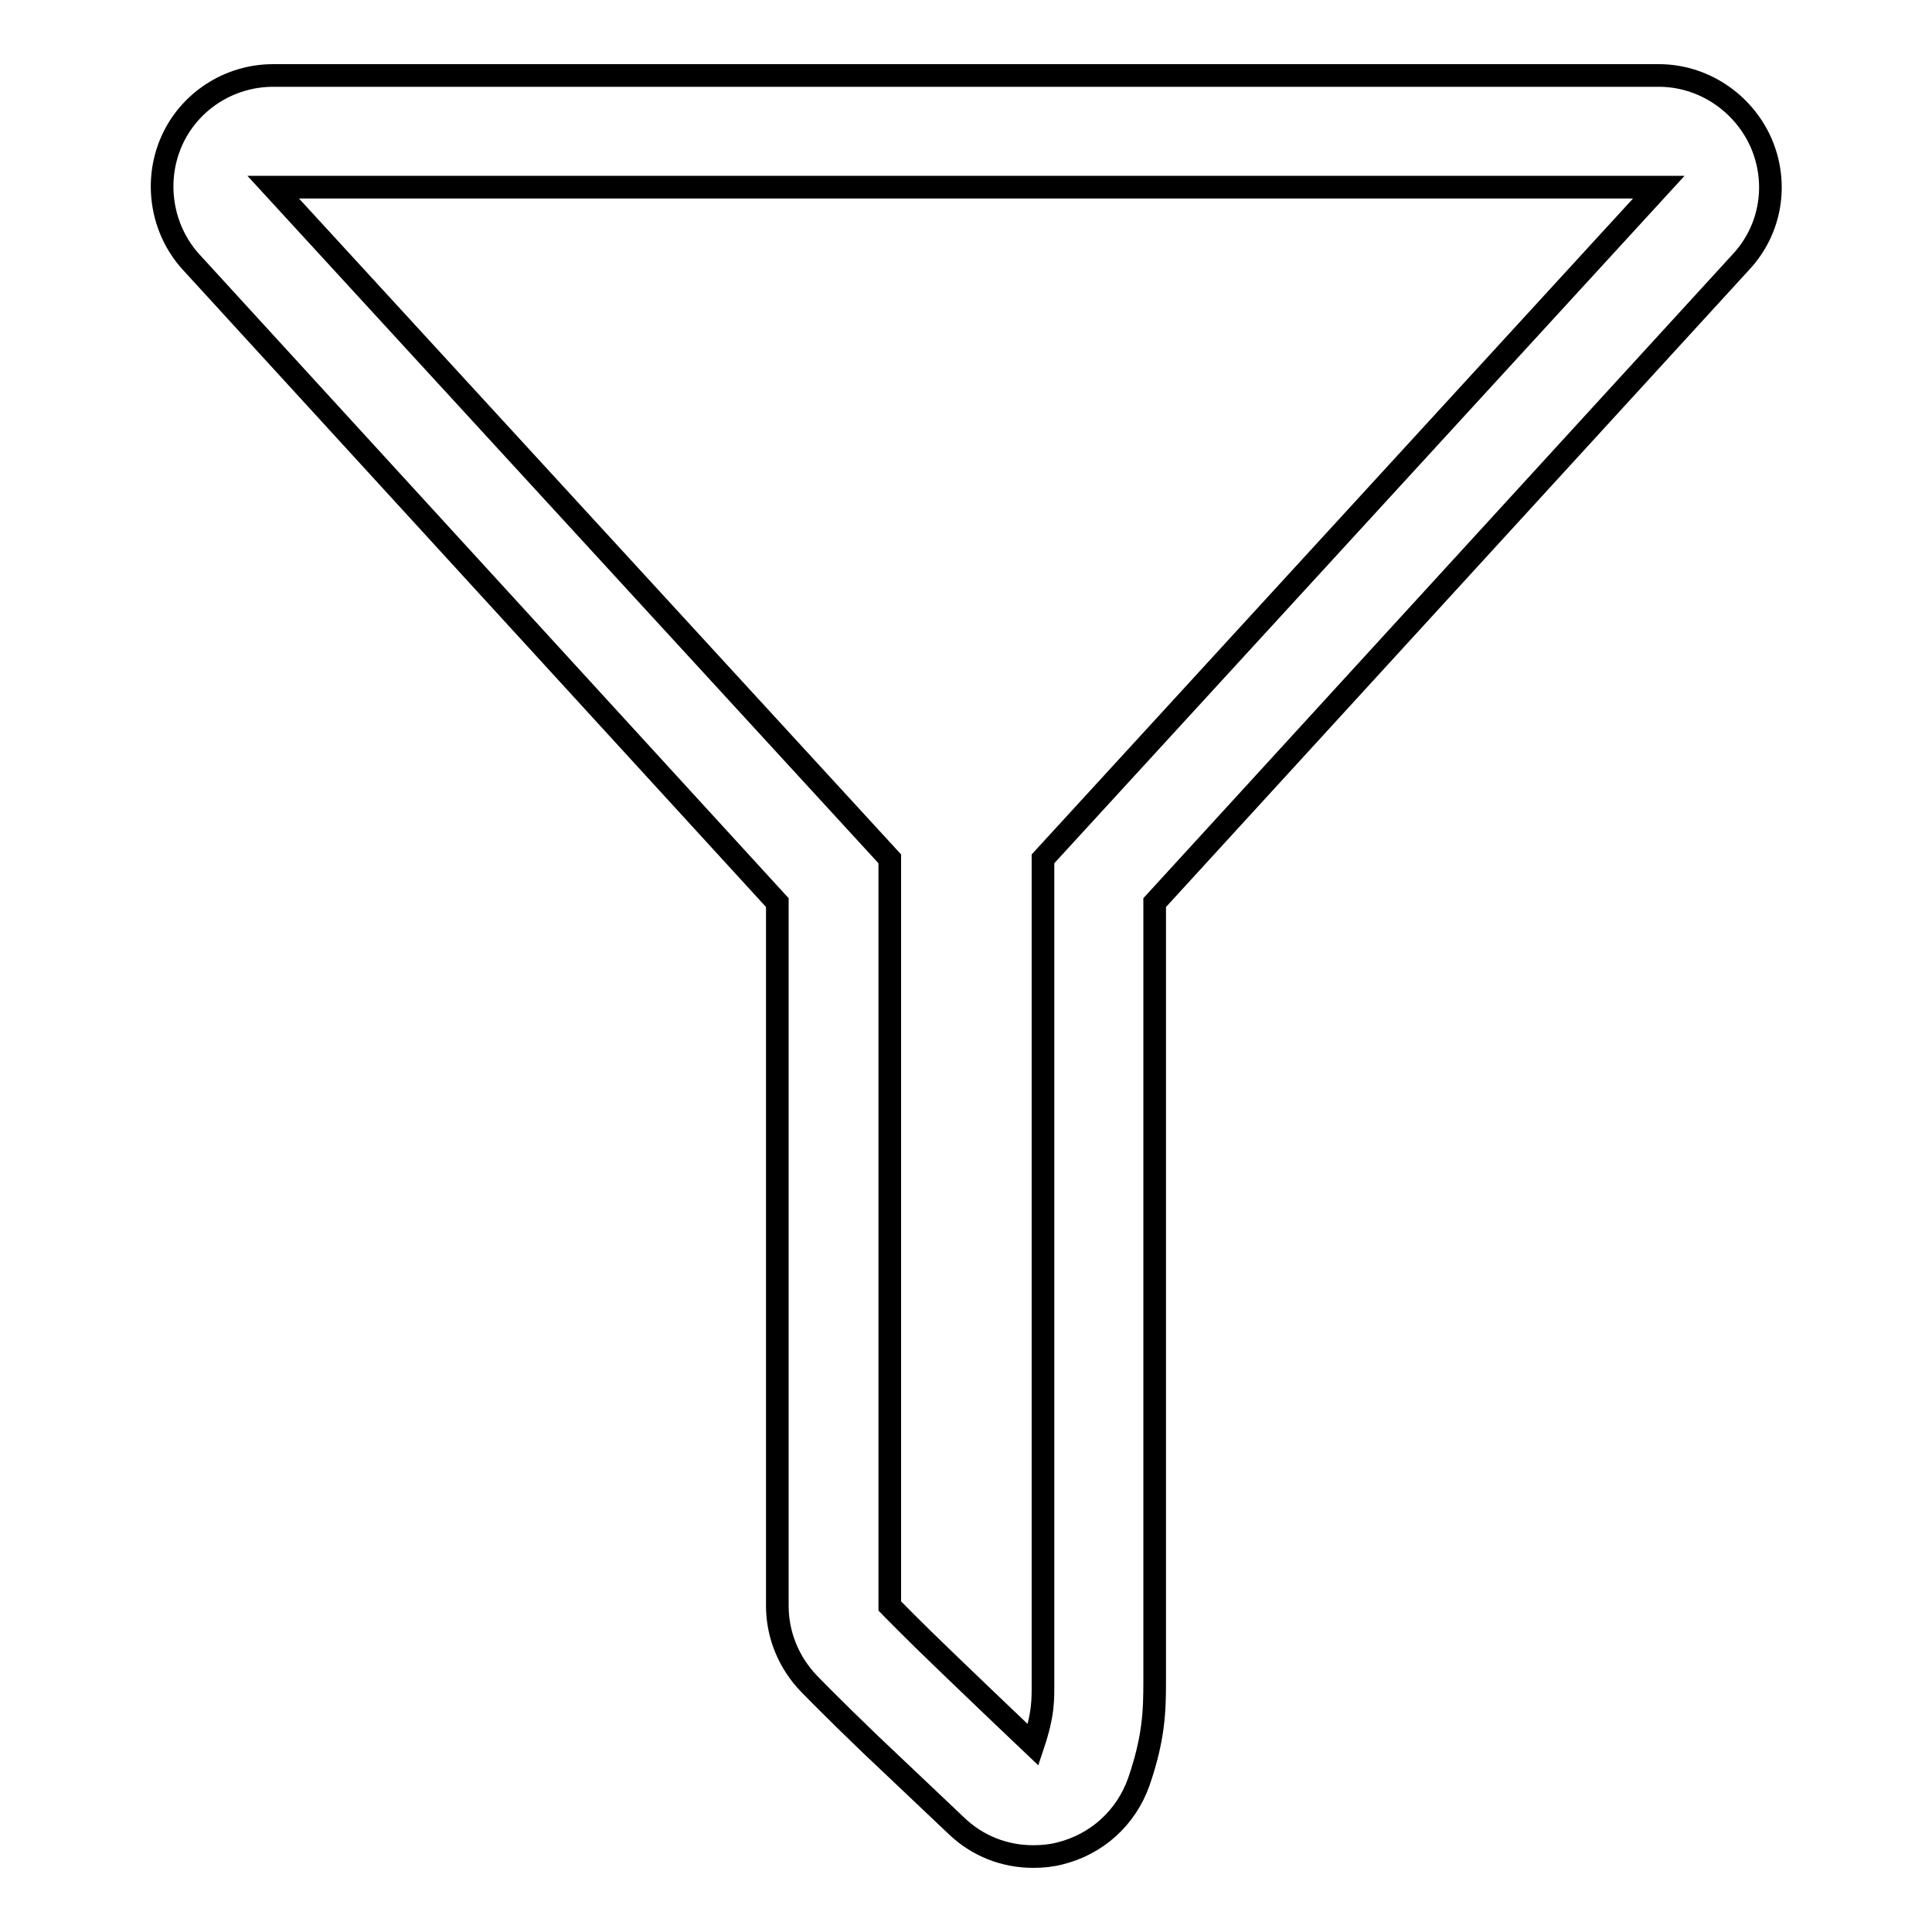
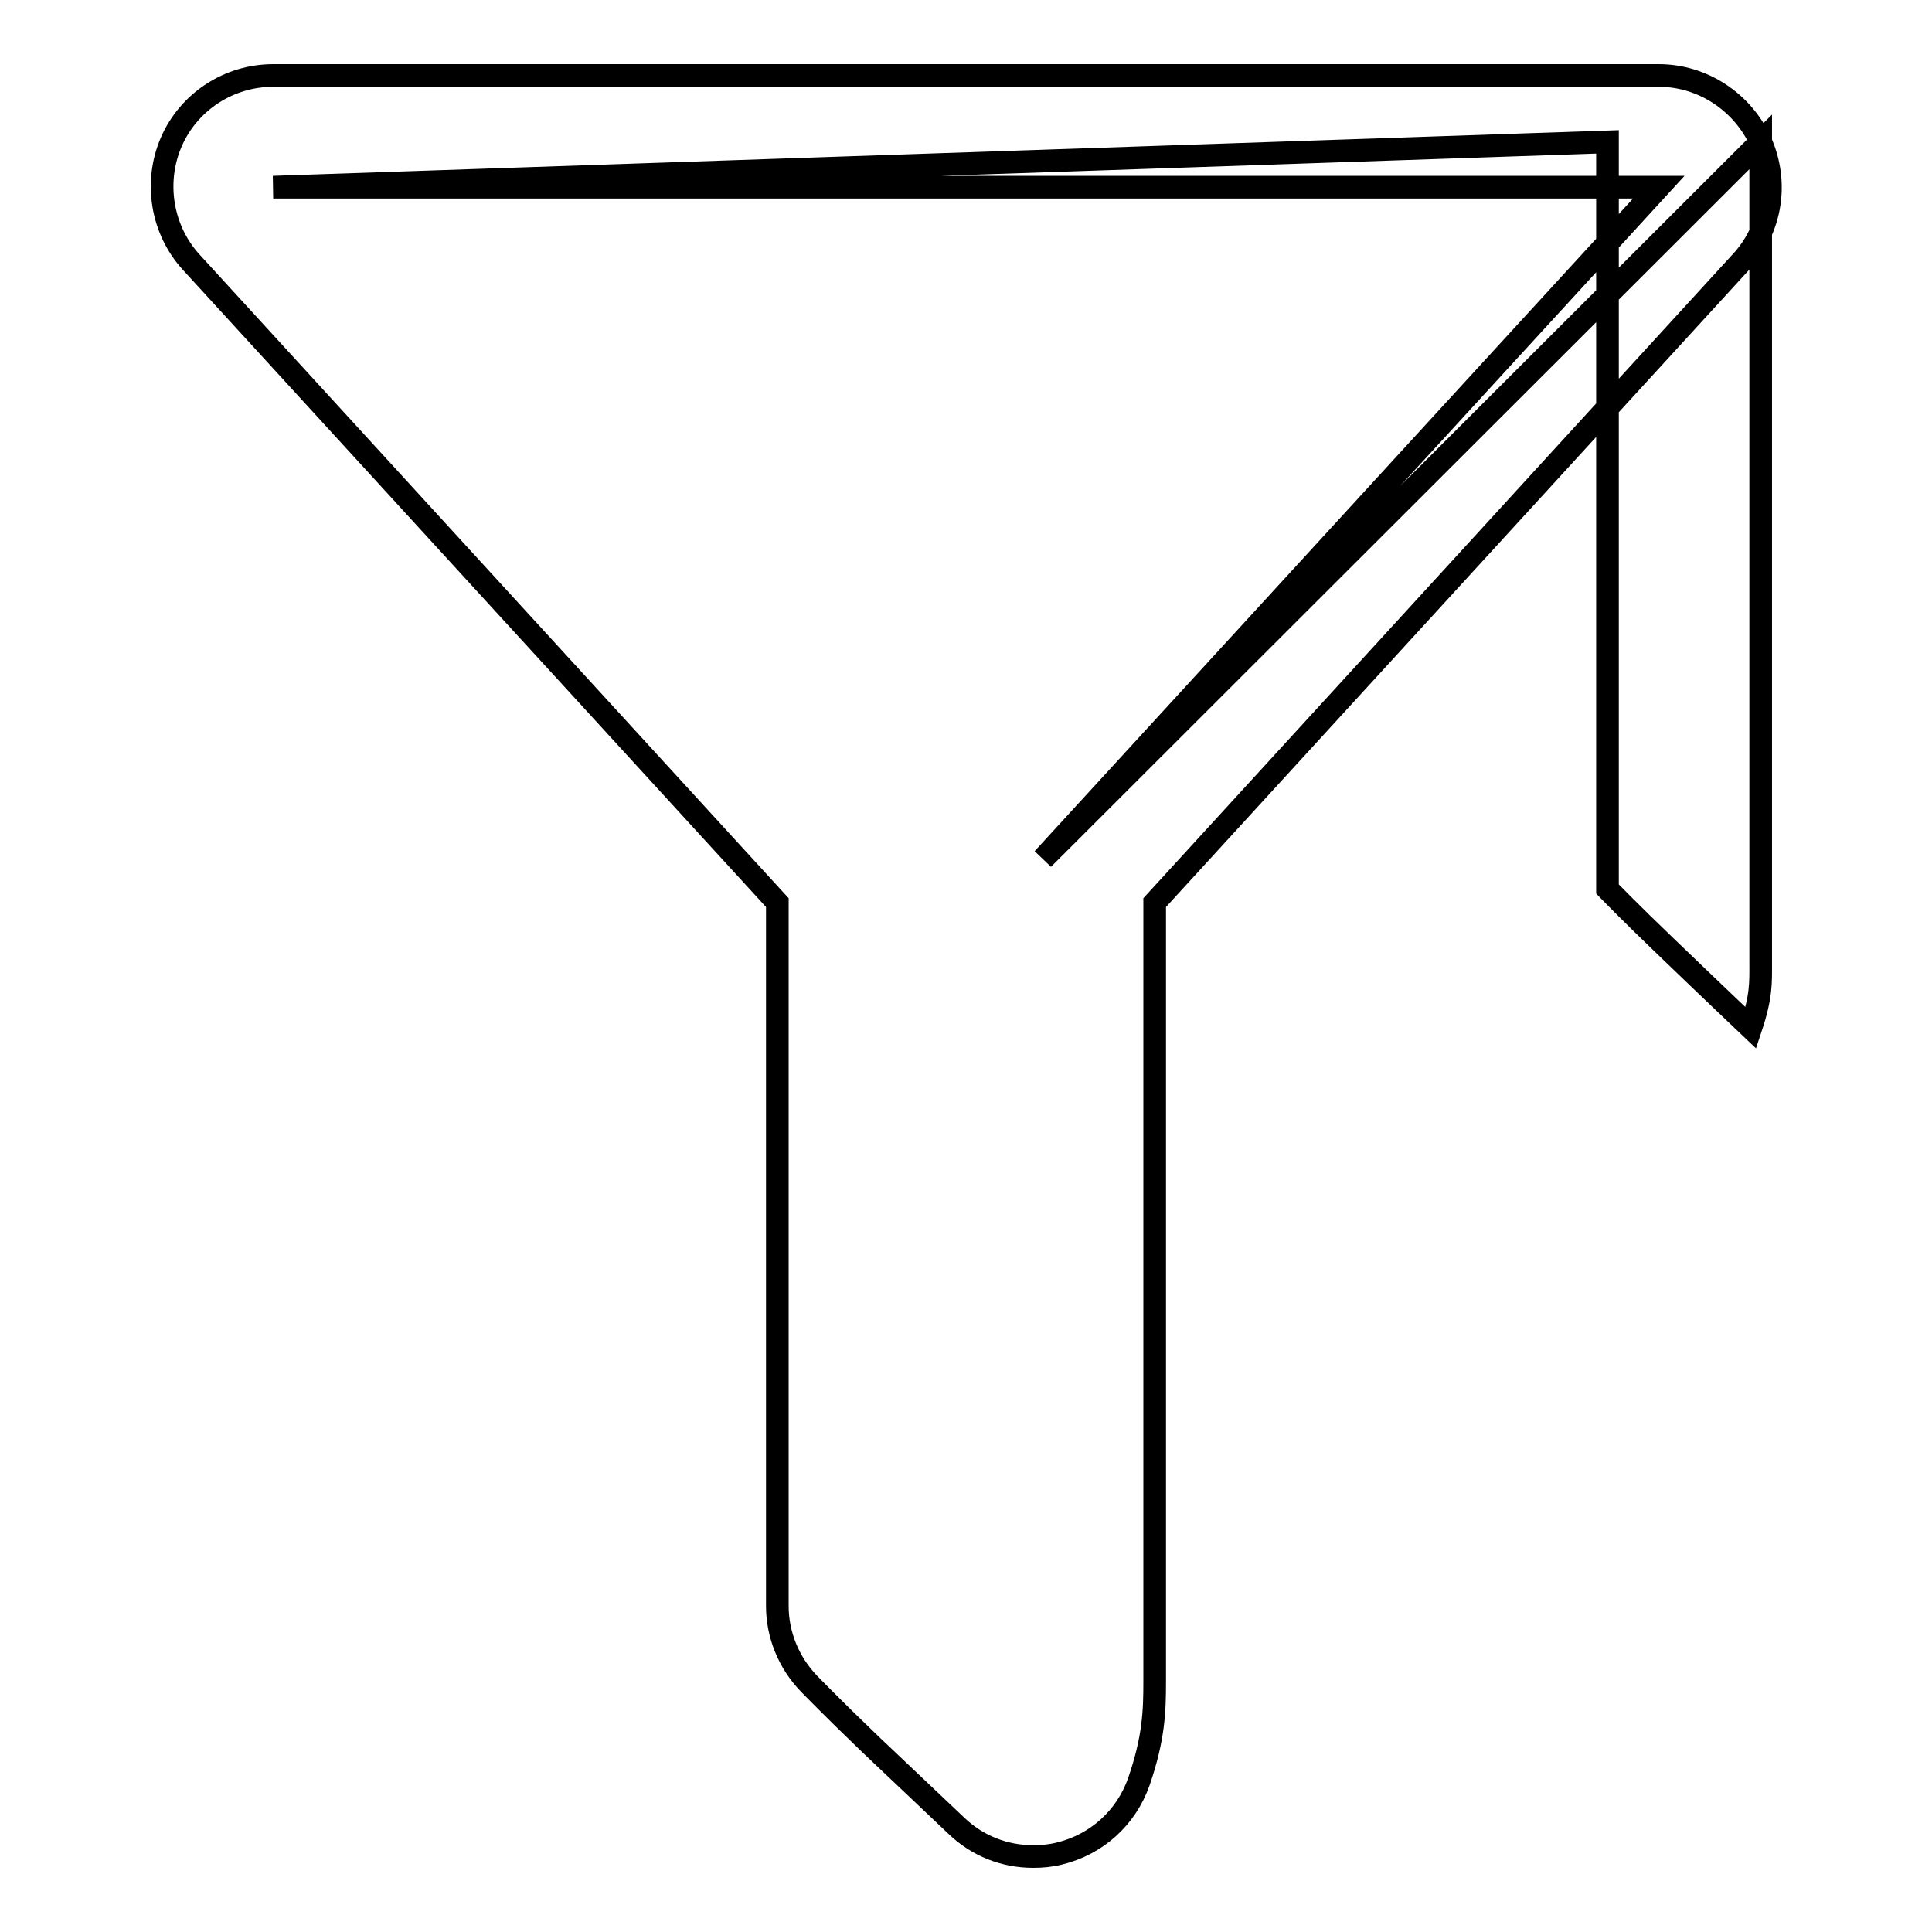
<svg xmlns="http://www.w3.org/2000/svg" version="1.1" x="0px" y="0px" viewBox="0 0 256 256" enable-background="new 0 0 256 256" xml:space="preserve">
  <g>
    <g>
-       <path stroke-width="3" fill-opacity="0" stroke="#000000" d="M233.3,18.8c-2.4-5.3-7.7-8.8-13.5-8.8H36.2c-5.9,0-11.2,3.5-13.5,8.8c-2.3,5.3-1.3,11.6,2.6,15.9l77.7,84.9v93.2c0,3.8,1.5,7.5,4.2,10.3c0,0,3.1,3.2,8.1,8l11.4,10.8c2.8,2.7,6.4,4.1,10.2,4.1c1.2,0,2.3-0.1,3.5-0.4c4.9-1.2,8.8-4.7,10.5-9.5c2-5.8,2.1-9.4,2.1-13.3V119.6l77.7-84.9C234.7,30.4,235.7,24.2,233.3,18.8z M138.2,113.8v108.9c0,2.5,0.1,4.3-1.3,8.5c0,0-5.9-5.6-11.3-10.8c-4.8-4.6-7.7-7.6-7.7-7.6v-99L36.2,24.8h183.6L138.2,113.8z" />
+       <path stroke-width="3" fill-opacity="0" stroke="#000000" d="M233.3,18.8c-2.4-5.3-7.7-8.8-13.5-8.8H36.2c-5.9,0-11.2,3.5-13.5,8.8c-2.3,5.3-1.3,11.6,2.6,15.9l77.7,84.9v93.2c0,3.8,1.5,7.5,4.2,10.3c0,0,3.1,3.2,8.1,8l11.4,10.8c2.8,2.7,6.4,4.1,10.2,4.1c1.2,0,2.3-0.1,3.5-0.4c4.9-1.2,8.8-4.7,10.5-9.5c2-5.8,2.1-9.4,2.1-13.3V119.6l77.7-84.9C234.7,30.4,235.7,24.2,233.3,18.8z v108.9c0,2.5,0.1,4.3-1.3,8.5c0,0-5.9-5.6-11.3-10.8c-4.8-4.6-7.7-7.6-7.7-7.6v-99L36.2,24.8h183.6L138.2,113.8z" />
    </g>
  </g>
</svg>